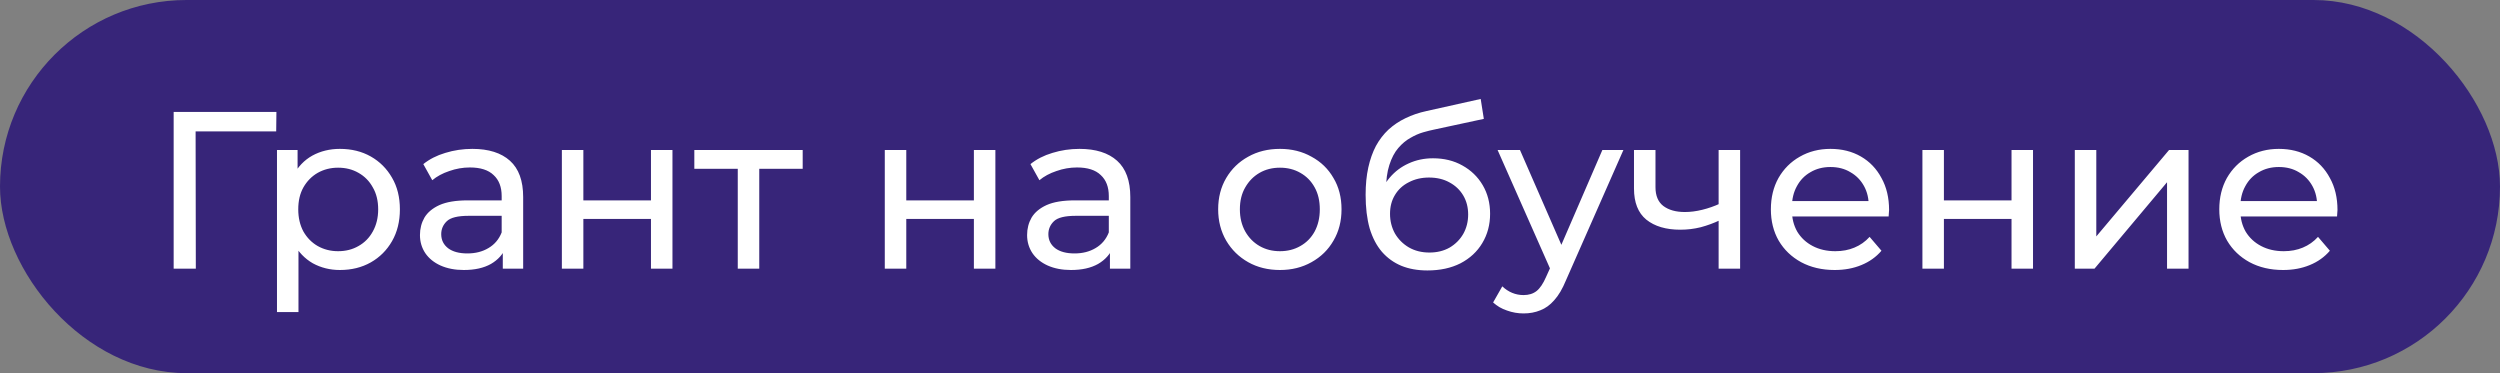
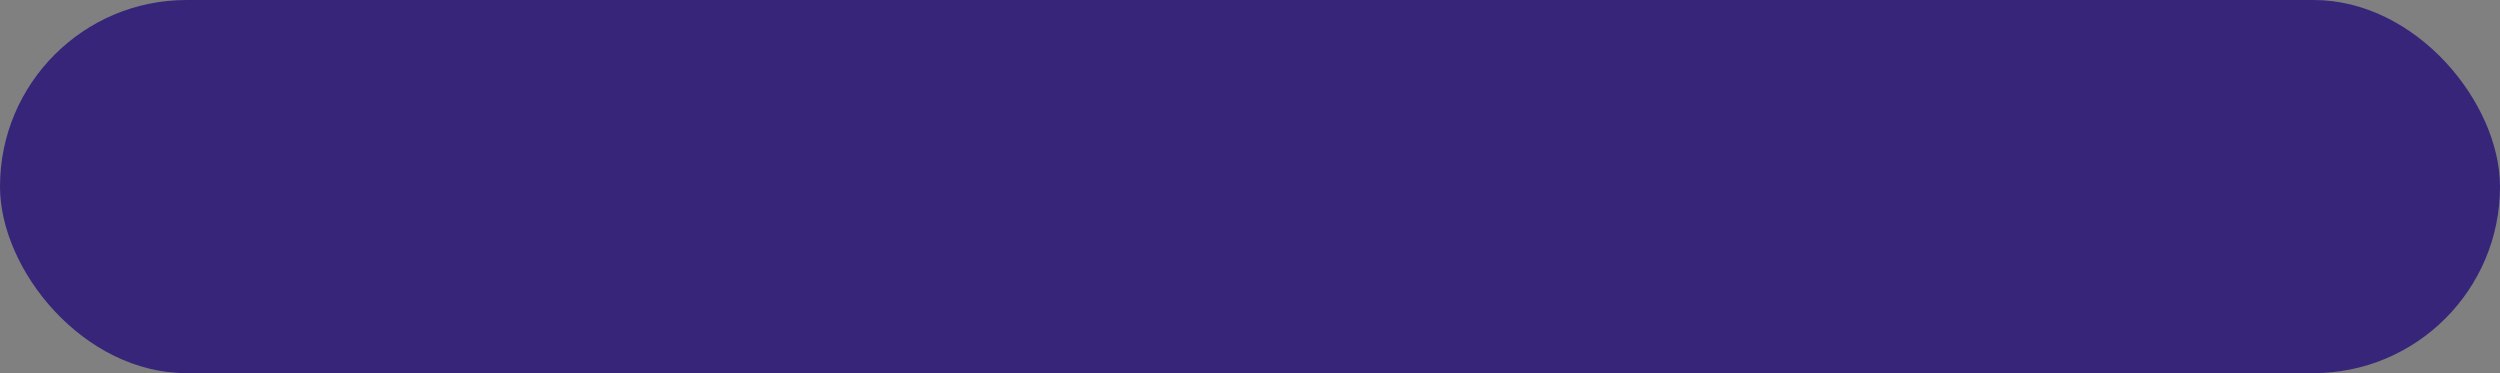
<svg xmlns="http://www.w3.org/2000/svg" width="335" height="50" viewBox="0 0 335 50" fill="none">
  <rect x="0" y="0" width="335" height="50" fill="#808080" stroke="none" />
  <rect width="335" height="50" rx="25" fill="#372579" />
-   <path d="M23.27 36V15H37.04L37.01 17.61H25.49L26.21 16.86L26.24 36H23.27ZM45.546 36.18C44.226 36.18 43.016 35.88 41.916 35.28C40.836 34.66 39.966 33.75 39.306 32.55C38.666 31.35 38.346 29.85 38.346 28.05C38.346 26.25 38.656 24.75 39.276 23.55C39.916 22.35 40.776 21.45 41.856 20.85C42.956 20.25 44.186 19.95 45.546 19.95C47.106 19.95 48.486 20.29 49.686 20.97C50.886 21.65 51.836 22.6 52.536 23.82C53.236 25.02 53.586 26.43 53.586 28.05C53.586 29.67 53.236 31.09 52.536 32.31C51.836 33.53 50.886 34.48 49.686 35.16C48.486 35.84 47.106 36.18 45.546 36.18ZM37.116 41.82V20.1H39.876V24.39L39.696 28.08L39.996 31.77V41.82H37.116ZM45.306 33.66C46.326 33.66 47.236 33.43 48.036 32.97C48.856 32.51 49.496 31.86 49.956 31.02C50.436 30.16 50.676 29.17 50.676 28.05C50.676 26.91 50.436 25.93 49.956 25.11C49.496 24.27 48.856 23.62 48.036 23.16C47.236 22.7 46.326 22.47 45.306 22.47C44.306 22.47 43.396 22.7 42.576 23.16C41.776 23.62 41.136 24.27 40.656 25.11C40.196 25.93 39.966 26.91 39.966 28.05C39.966 29.17 40.196 30.16 40.656 31.02C41.136 31.86 41.776 32.51 42.576 32.97C43.396 33.43 44.306 33.66 45.306 33.66ZM67.374 36V32.64L67.224 32.01V26.28C67.224 25.06 66.864 24.12 66.144 23.46C65.444 22.78 64.384 22.44 62.964 22.44C62.024 22.44 61.104 22.6 60.204 22.92C59.304 23.22 58.544 23.63 57.924 24.15L56.724 21.99C57.544 21.33 58.524 20.83 59.664 20.49C60.824 20.13 62.034 19.95 63.294 19.95C65.474 19.95 67.154 20.48 68.334 21.54C69.514 22.6 70.104 24.22 70.104 26.4V36H67.374ZM62.154 36.18C60.974 36.18 59.934 35.98 59.034 35.58C58.154 35.18 57.474 34.63 56.994 33.93C56.514 33.21 56.274 32.4 56.274 31.5C56.274 30.64 56.474 29.86 56.874 29.16C57.294 28.46 57.964 27.9 58.884 27.48C59.824 27.06 61.084 26.85 62.664 26.85H67.704V28.92H62.784C61.344 28.92 60.374 29.16 59.874 29.64C59.374 30.12 59.124 30.7 59.124 31.38C59.124 32.16 59.434 32.79 60.054 33.27C60.674 33.73 61.534 33.96 62.634 33.96C63.714 33.96 64.654 33.72 65.454 33.24C66.274 32.76 66.864 32.06 67.224 31.14L67.794 33.12C67.414 34.06 66.744 34.81 65.784 35.37C64.824 35.91 63.614 36.18 62.154 36.18ZM75.29 36V20.1H78.17V26.85H87.23V20.1H90.11V36H87.23V29.34H78.17V36H75.29ZM98.86 36V21.87L99.58 22.62H93.04V20.1H107.56V22.62H101.05L101.74 21.87V36H98.86ZM118.561 36V20.1H121.441V26.85H130.501V20.1H133.381V36H130.501V29.34H121.441V36H118.561ZM148.731 36V32.64L148.581 32.01V26.28C148.581 25.06 148.221 24.12 147.501 23.46C146.801 22.78 145.741 22.44 144.321 22.44C143.381 22.44 142.461 22.6 141.561 22.92C140.661 23.22 139.901 23.63 139.281 24.15L138.081 21.99C138.901 21.33 139.881 20.83 141.021 20.49C142.181 20.13 143.391 19.95 144.651 19.95C146.831 19.95 148.511 20.48 149.691 21.54C150.871 22.6 151.461 24.22 151.461 26.4V36H148.731ZM143.511 36.18C142.331 36.18 141.291 35.98 140.391 35.58C139.511 35.18 138.831 34.63 138.351 33.93C137.871 33.21 137.631 32.4 137.631 31.5C137.631 30.64 137.831 29.86 138.231 29.16C138.651 28.46 139.321 27.9 140.241 27.48C141.181 27.06 142.441 26.85 144.021 26.85H149.061V28.92H144.141C142.701 28.92 141.731 29.16 141.231 29.64C140.731 30.12 140.481 30.7 140.481 31.38C140.481 32.16 140.791 32.79 141.411 33.27C142.031 33.73 142.891 33.96 143.991 33.96C145.071 33.96 146.011 33.72 146.811 33.24C147.631 32.76 148.221 32.06 148.581 31.14L149.151 33.12C148.771 34.06 148.101 34.81 147.141 35.37C146.181 35.91 144.971 36.18 143.511 36.18ZM171.514 36.18C169.914 36.18 168.494 35.83 167.254 35.13C166.014 34.43 165.034 33.47 164.314 32.25C163.594 31.01 163.234 29.61 163.234 28.05C163.234 26.47 163.594 25.07 164.314 23.85C165.034 22.63 166.014 21.68 167.254 21C168.494 20.3 169.914 19.95 171.514 19.95C173.094 19.95 174.504 20.3 175.744 21C177.004 21.68 177.984 22.63 178.684 23.85C179.404 25.05 179.764 26.45 179.764 28.05C179.764 29.63 179.404 31.03 178.684 32.25C177.984 33.47 177.004 34.43 175.744 35.13C174.504 35.83 173.094 36.18 171.514 36.18ZM171.514 33.66C172.534 33.66 173.444 33.43 174.244 32.97C175.064 32.51 175.704 31.86 176.164 31.02C176.624 30.16 176.854 29.17 176.854 28.05C176.854 26.91 176.624 25.93 176.164 25.11C175.704 24.27 175.064 23.62 174.244 23.16C173.444 22.7 172.534 22.47 171.514 22.47C170.494 22.47 169.584 22.7 168.784 23.16C167.984 23.62 167.344 24.27 166.864 25.11C166.384 25.93 166.144 26.91 166.144 28.05C166.144 29.17 166.384 30.16 166.864 31.02C167.344 31.86 167.984 32.51 168.784 32.97C169.584 33.43 170.494 33.66 171.514 33.66ZM191.273 36.24C189.953 36.24 188.783 36.03 187.763 35.61C186.763 35.19 185.903 34.57 185.183 33.75C184.463 32.91 183.913 31.86 183.533 30.6C183.173 29.32 182.993 27.82 182.993 26.1C182.993 24.74 183.113 23.52 183.353 22.44C183.593 21.36 183.933 20.4 184.373 19.56C184.833 18.72 185.393 17.99 186.053 17.37C186.733 16.75 187.493 16.24 188.333 15.84C189.193 15.42 190.133 15.1 191.153 14.88L198.413 13.26L198.833 15.93L192.143 17.37C191.743 17.45 191.263 17.57 190.703 17.73C190.143 17.89 189.573 18.14 188.993 18.48C188.413 18.8 187.873 19.25 187.373 19.83C186.873 20.41 186.473 21.17 186.173 22.11C185.873 23.03 185.723 24.17 185.723 25.53C185.723 25.91 185.733 26.2 185.753 26.4C185.773 26.6 185.793 26.8 185.813 27C185.853 27.2 185.883 27.5 185.903 27.9L184.703 26.67C185.023 25.57 185.533 24.61 186.233 23.79C186.933 22.97 187.773 22.34 188.753 21.9C189.753 21.44 190.843 21.21 192.023 21.21C193.503 21.21 194.813 21.53 195.953 22.17C197.113 22.81 198.023 23.69 198.683 24.81C199.343 25.93 199.673 27.21 199.673 28.65C199.673 30.11 199.323 31.42 198.623 32.58C197.943 33.72 196.973 34.62 195.713 35.28C194.453 35.92 192.973 36.24 191.273 36.24ZM191.543 33.84C192.563 33.84 193.463 33.62 194.243 33.18C195.023 32.72 195.633 32.11 196.073 31.35C196.513 30.57 196.733 29.7 196.733 28.74C196.733 27.78 196.513 26.93 196.073 26.19C195.633 25.45 195.023 24.87 194.243 24.45C193.463 24.01 192.543 23.79 191.483 23.79C190.483 23.79 189.583 24 188.783 24.42C187.983 24.82 187.363 25.39 186.923 26.13C186.483 26.85 186.263 27.69 186.263 28.65C186.263 29.61 186.483 30.49 186.923 31.29C187.383 32.07 188.003 32.69 188.783 33.15C189.583 33.61 190.503 33.84 191.543 33.84ZM204.157 42C203.397 42 202.657 41.87 201.937 41.61C201.217 41.37 200.597 41.01 200.077 40.53L201.307 38.37C201.707 38.75 202.147 39.04 202.627 39.24C203.107 39.44 203.617 39.54 204.157 39.54C204.857 39.54 205.437 39.36 205.897 39C206.357 38.64 206.787 38 207.187 37.08L208.177 34.89L208.477 34.53L214.717 20.1H217.537L209.827 37.59C209.367 38.71 208.847 39.59 208.267 40.23C207.707 40.87 207.087 41.32 206.407 41.58C205.727 41.86 204.977 42 204.157 42ZM207.937 36.51L200.677 20.1H203.677L209.857 34.26L207.937 36.51ZM230.505 29.49C229.665 29.89 228.795 30.21 227.895 30.45C227.015 30.67 226.105 30.78 225.165 30.78C223.245 30.78 221.725 30.33 220.605 29.43C219.505 28.53 218.955 27.14 218.955 25.26V20.1H221.835V25.08C221.835 26.22 222.185 27.06 222.885 27.6C223.605 28.14 224.565 28.41 225.765 28.41C226.525 28.41 227.305 28.31 228.105 28.11C228.925 27.91 229.725 27.63 230.505 27.27V29.49ZM230.295 36V20.1H233.175V36H230.295ZM245.847 36.18C244.147 36.18 242.647 35.83 241.347 35.13C240.067 34.43 239.067 33.47 238.347 32.25C237.647 31.03 237.297 29.63 237.297 28.05C237.297 26.47 237.637 25.07 238.317 23.85C239.017 22.63 239.967 21.68 241.167 21C242.387 20.3 243.757 19.95 245.277 19.95C246.817 19.95 248.177 20.29 249.357 20.97C250.537 21.65 251.457 22.61 252.117 23.85C252.797 25.07 253.137 26.5 253.137 28.14C253.137 28.26 253.127 28.4 253.107 28.56C253.107 28.72 253.097 28.87 253.077 29.01H239.547V26.94H251.577L250.407 27.66C250.427 26.64 250.217 25.73 249.777 24.93C249.337 24.13 248.727 23.51 247.947 23.07C247.187 22.61 246.297 22.38 245.277 22.38C244.277 22.38 243.387 22.61 242.607 23.07C241.827 23.51 241.217 24.14 240.777 24.96C240.337 25.76 240.117 26.68 240.117 27.72V28.2C240.117 29.26 240.357 30.21 240.837 31.05C241.337 31.87 242.027 32.51 242.907 32.97C243.787 33.43 244.797 33.66 245.937 33.66C246.877 33.66 247.727 33.5 248.487 33.18C249.267 32.86 249.947 32.38 250.527 31.74L252.117 33.6C251.397 34.44 250.497 35.08 249.417 35.52C248.357 35.96 247.167 36.18 245.847 36.18ZM257.604 36V20.1H260.484V26.85H269.544V20.1H272.424V36H269.544V29.34H260.484V36H257.604ZM278.024 36V20.1H280.904V31.68L290.654 20.1H293.264V36H290.384V24.42L280.664 36H278.024ZM305.934 36.18C304.234 36.18 302.734 35.83 301.434 35.13C300.154 34.43 299.154 33.47 298.434 32.25C297.734 31.03 297.384 29.63 297.384 28.05C297.384 26.47 297.724 25.07 298.404 23.85C299.104 22.63 300.054 21.68 301.254 21C302.474 20.3 303.844 19.95 305.364 19.95C306.904 19.95 308.264 20.29 309.444 20.97C310.624 21.65 311.544 22.61 312.204 23.85C312.884 25.07 313.224 26.5 313.224 28.14C313.224 28.26 313.214 28.4 313.194 28.56C313.194 28.72 313.184 28.87 313.164 29.01H299.634V26.94H311.664L310.494 27.66C310.514 26.64 310.304 25.73 309.864 24.93C309.424 24.13 308.814 23.51 308.034 23.07C307.274 22.61 306.384 22.38 305.364 22.38C304.364 22.38 303.474 22.61 302.694 23.07C301.914 23.51 301.304 24.14 300.864 24.96C300.424 25.76 300.204 26.68 300.204 27.72V28.2C300.204 29.26 300.444 30.21 300.924 31.05C301.424 31.87 302.114 32.51 302.994 32.97C303.874 33.43 304.884 33.66 306.024 33.66C306.964 33.66 307.814 33.5 308.574 33.18C309.354 32.86 310.034 32.38 310.614 31.74L312.204 33.6C311.484 34.44 310.584 35.08 309.504 35.52C308.444 35.96 307.254 36.18 305.934 36.18Z" fill="white" />
</svg>